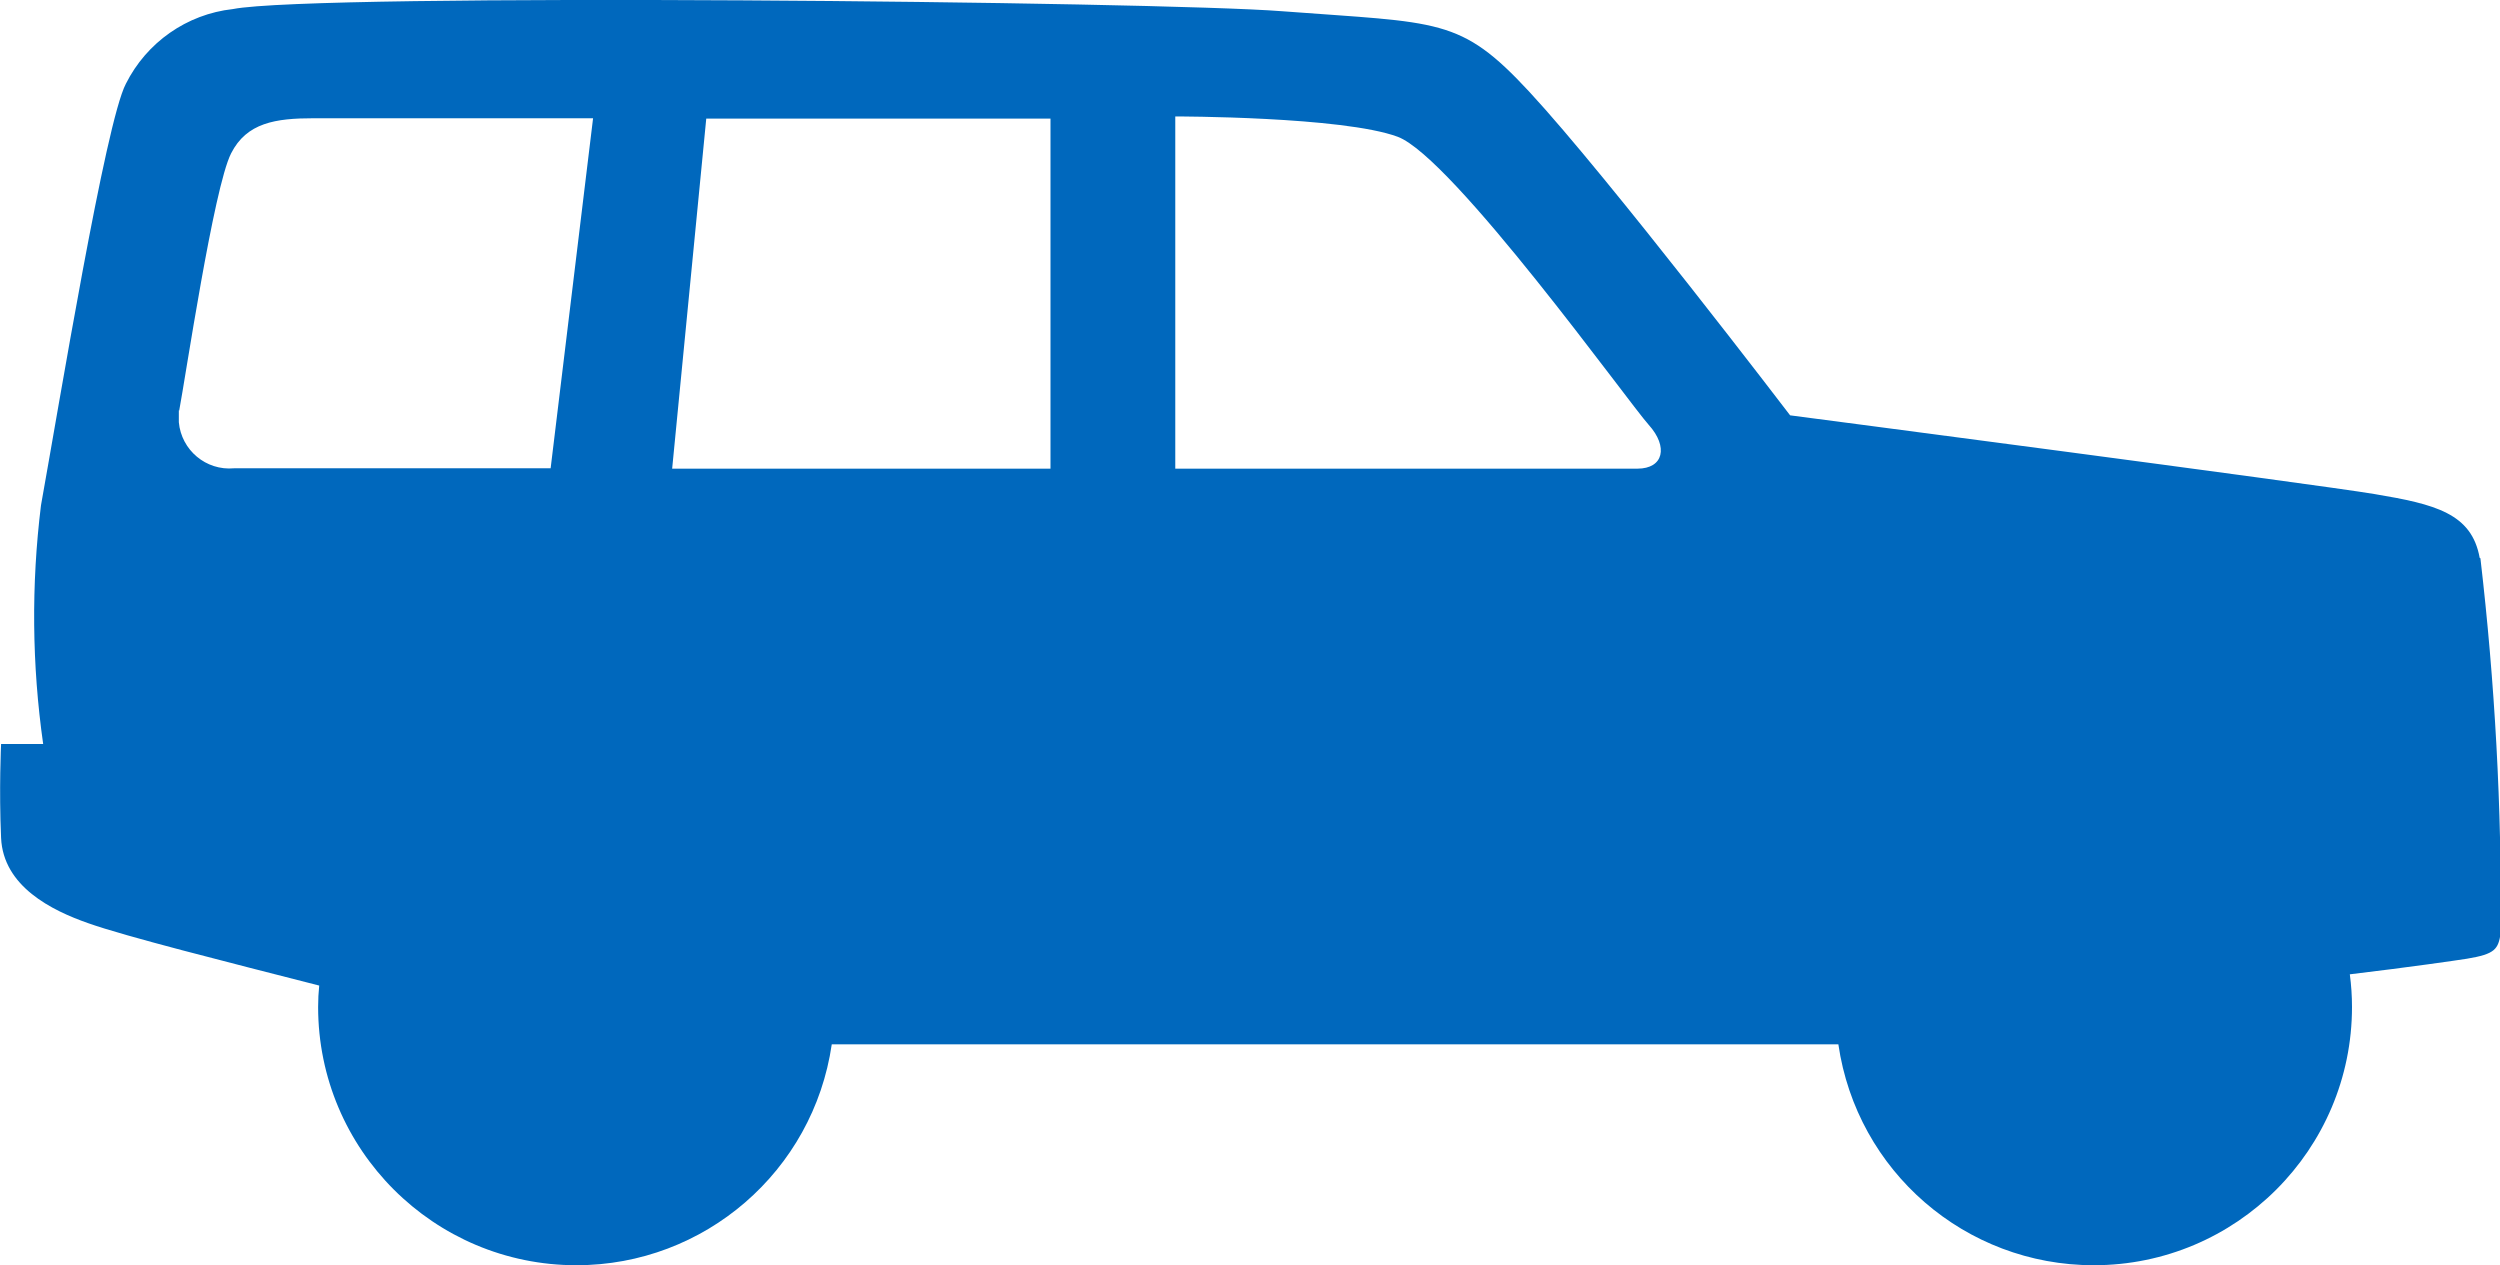
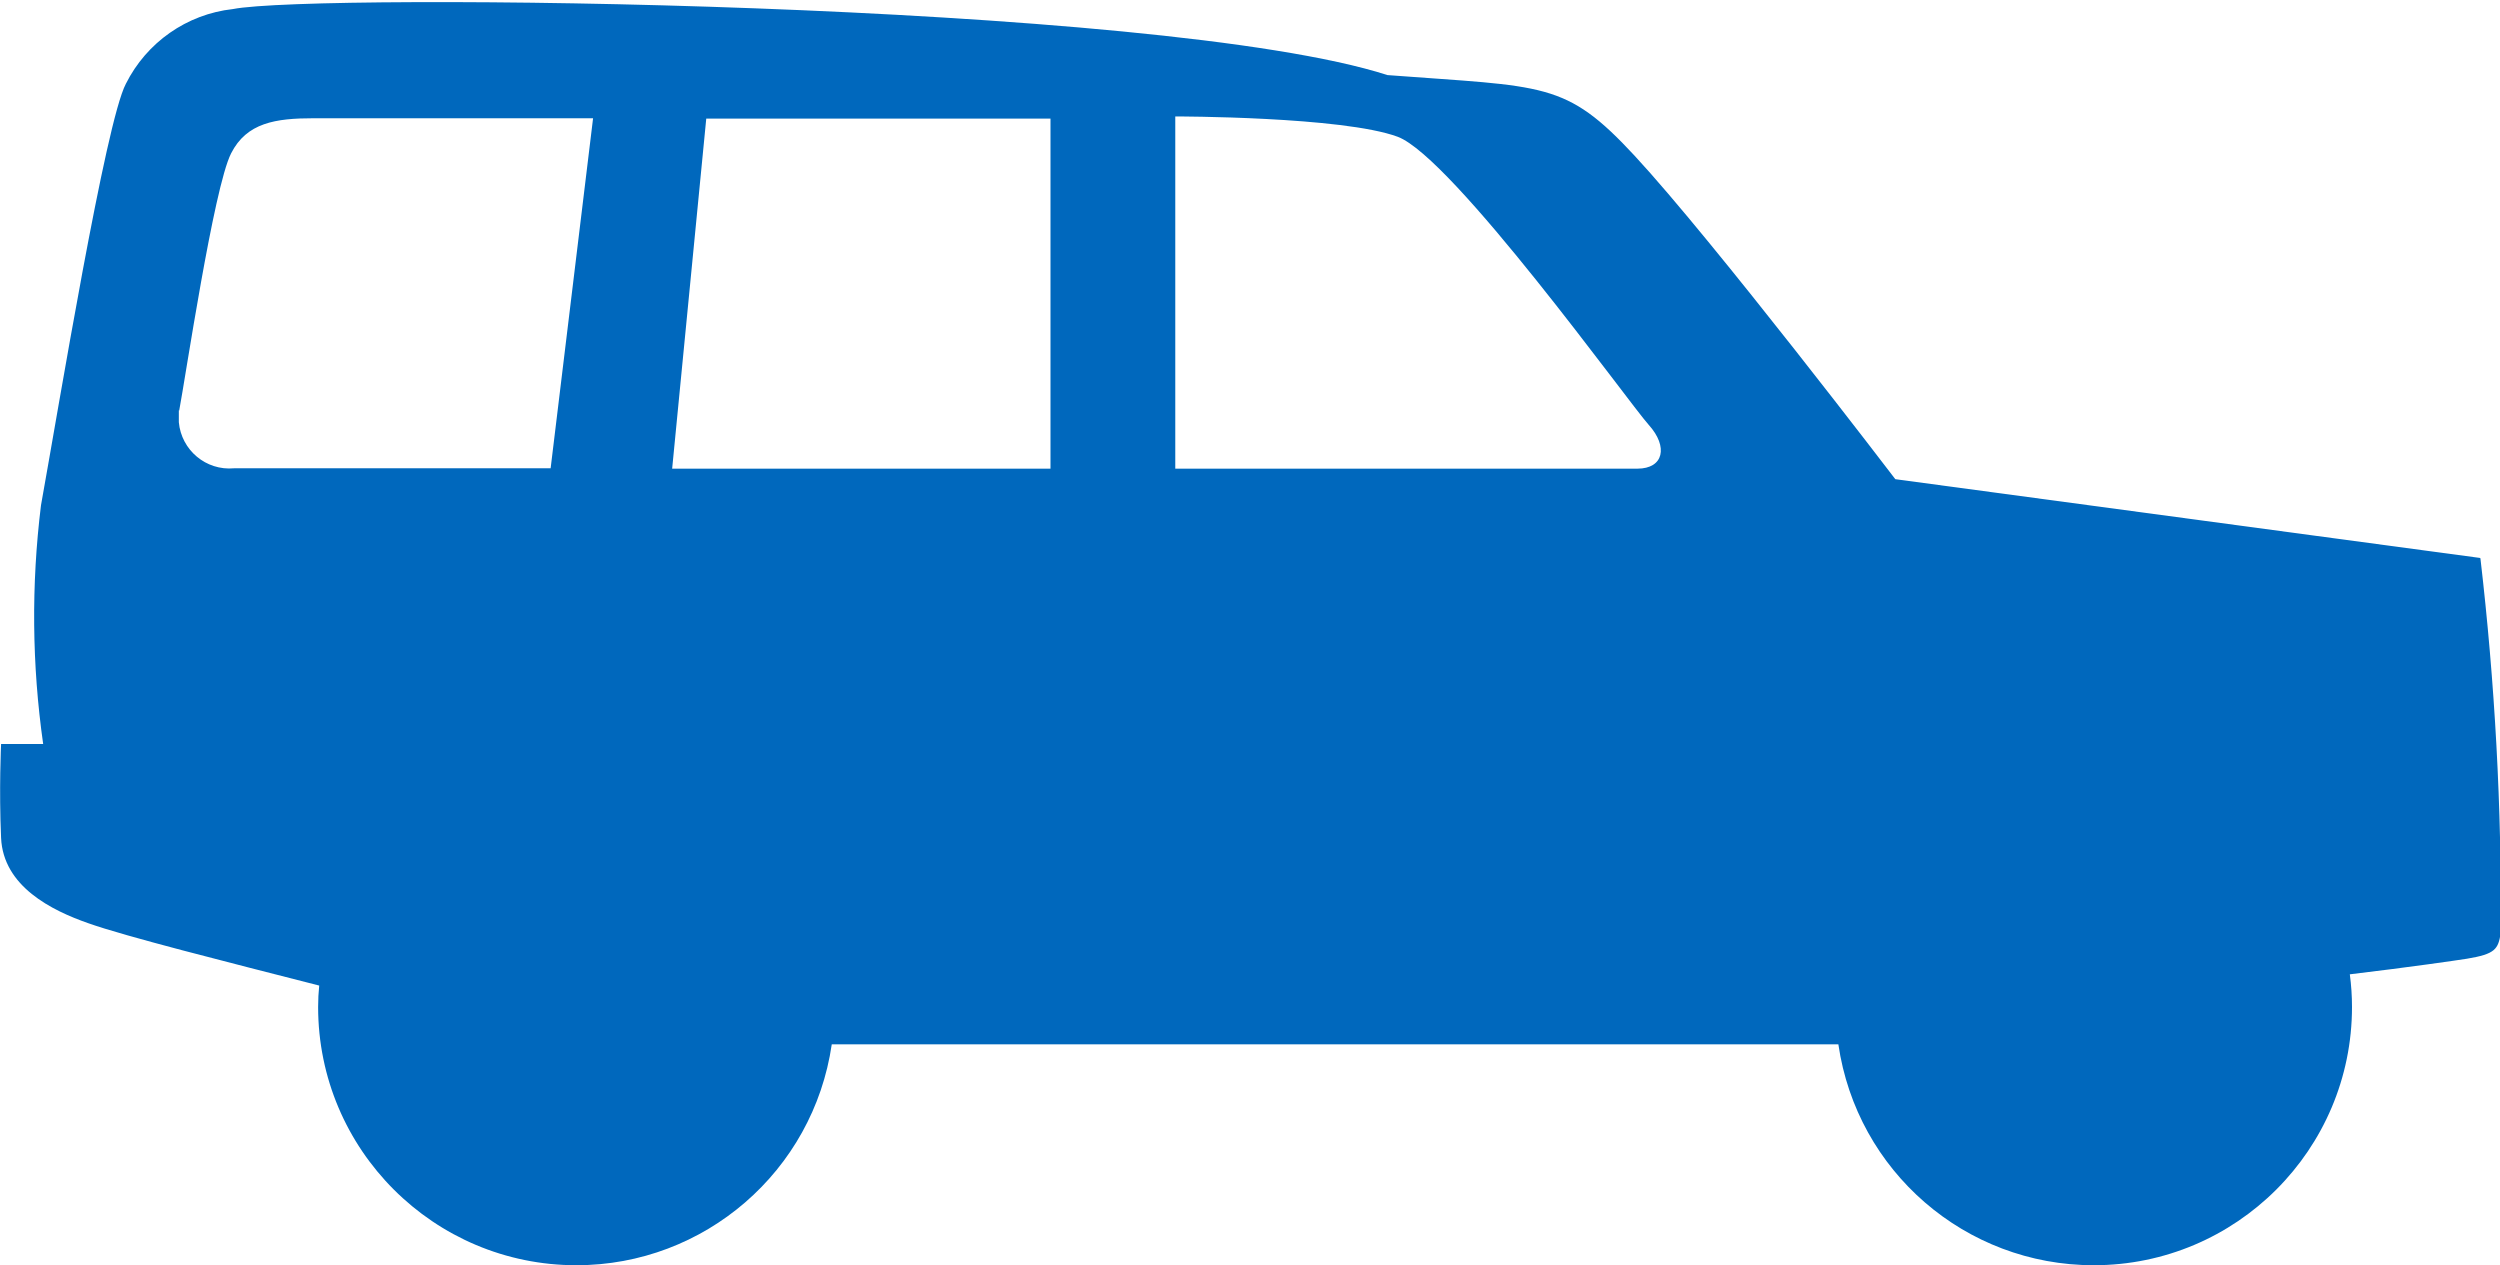
<svg xmlns="http://www.w3.org/2000/svg" id="Layer_1" viewBox="0 0 68.92 34.88">
  <defs>
    <style>.cls-1{fill:#0068bd;}</style>
  </defs>
-   <path id="Path_1546" class="cls-1" d="M68.36,15.38h0c-.22-1.23-1.23-1.48-2.9-1.76s-16.11-2.17-16.11-2.17c0,0-5.02-6.58-7.19-8.92-1.91-2.06-2.46-1.89-6.81-2.22C31.94,.04,8.7-.2,6.42,.25c-1.27,.14-2.38,.92-2.95,2.06-.56,1.06-1.84,8.84-2.34,11.62-.27,2.19-.25,4.4,.06,6.58H.03s-.06,1.25,0,2.59,1.4,2,2.4,2.35c1.01,.36,3.79,1.06,6.37,1.72-.02,.19-.03,.39-.03,.59,0,3.93,3.19,7.12,7.12,7.12,3.53,0,6.53-2.59,7.04-6.09h27.75c.51,3.5,3.5,6.09,7.04,6.09,3.93,0,7.12-3.19,7.12-7.12h0c0-.3-.02-.6-.06-.9,1.67-.2,2.91-.38,3.23-.43,.78-.13,.86-.26,.93-.71,.03-3.45-.16-6.9-.56-10.33ZM4.94,11.32h0c.17-.89,.95-6.14,1.43-7.09,.43-.85,1.23-.97,2.28-.97h7.7l-1.17,9.65H6.45c-.77,.07-1.45-.5-1.52-1.27,0-.11,0-.22,0-.33Zm24.02,1.6h-10.43l.94-9.65h9.49V12.92Zm16.18,0h-12.74V3.21s4.62,0,6.13,.56,6.37,7.33,6.92,7.94,.41,1.21-.31,1.21h0Z" />
+   <path id="Path_1546" class="cls-1" d="M68.36,15.38h0s-16.11-2.17-16.11-2.17c0,0-5.02-6.58-7.19-8.92-1.91-2.06-2.46-1.89-6.81-2.22C31.94,.04,8.7-.2,6.42,.25c-1.27,.14-2.38,.92-2.95,2.06-.56,1.06-1.84,8.84-2.34,11.62-.27,2.19-.25,4.4,.06,6.58H.03s-.06,1.25,0,2.59,1.4,2,2.4,2.35c1.01,.36,3.79,1.06,6.37,1.72-.02,.19-.03,.39-.03,.59,0,3.93,3.19,7.12,7.12,7.12,3.53,0,6.53-2.59,7.04-6.09h27.75c.51,3.5,3.5,6.09,7.04,6.09,3.93,0,7.12-3.19,7.12-7.12h0c0-.3-.02-.6-.06-.9,1.67-.2,2.91-.38,3.23-.43,.78-.13,.86-.26,.93-.71,.03-3.45-.16-6.9-.56-10.33ZM4.94,11.32h0c.17-.89,.95-6.14,1.43-7.09,.43-.85,1.23-.97,2.28-.97h7.7l-1.17,9.65H6.45c-.77,.07-1.45-.5-1.52-1.27,0-.11,0-.22,0-.33Zm24.02,1.6h-10.43l.94-9.65h9.49V12.92Zm16.18,0h-12.74V3.21s4.62,0,6.13,.56,6.37,7.33,6.92,7.94,.41,1.21-.31,1.21h0Z" />
</svg>